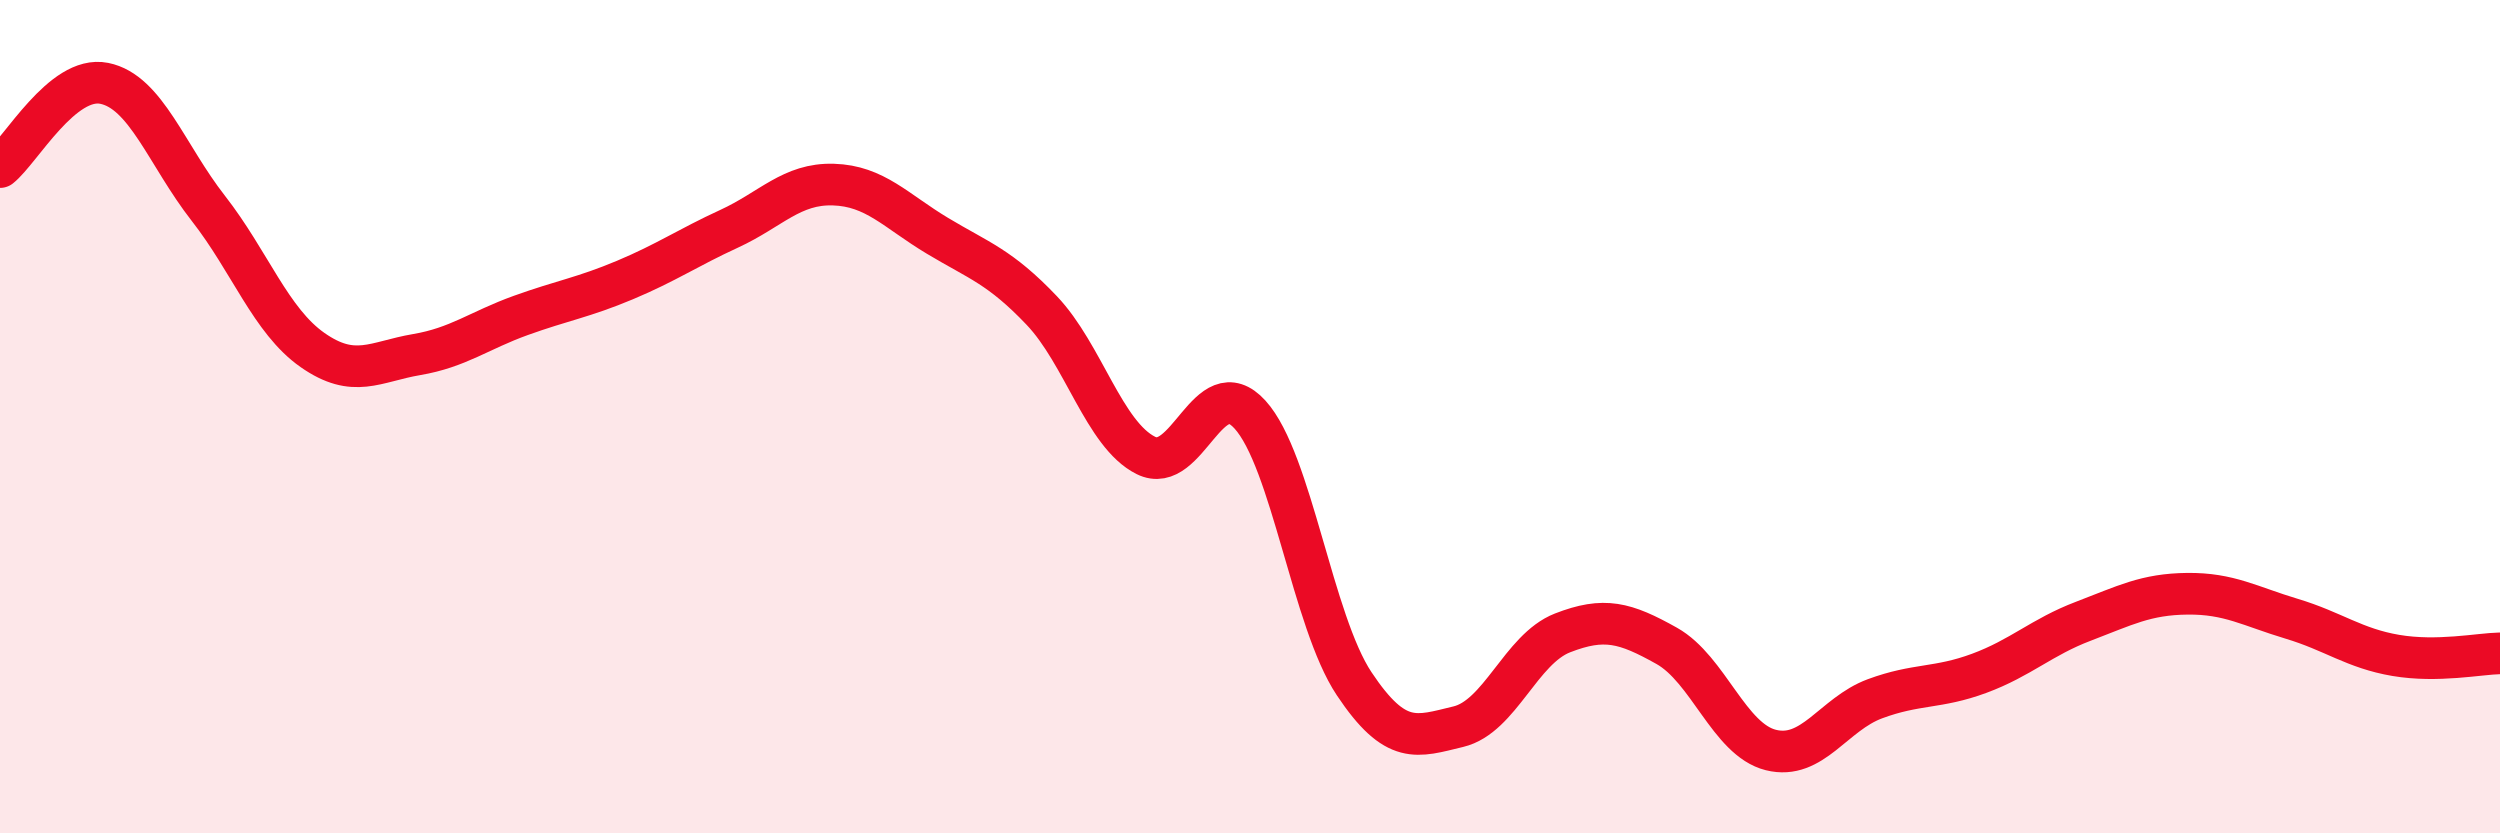
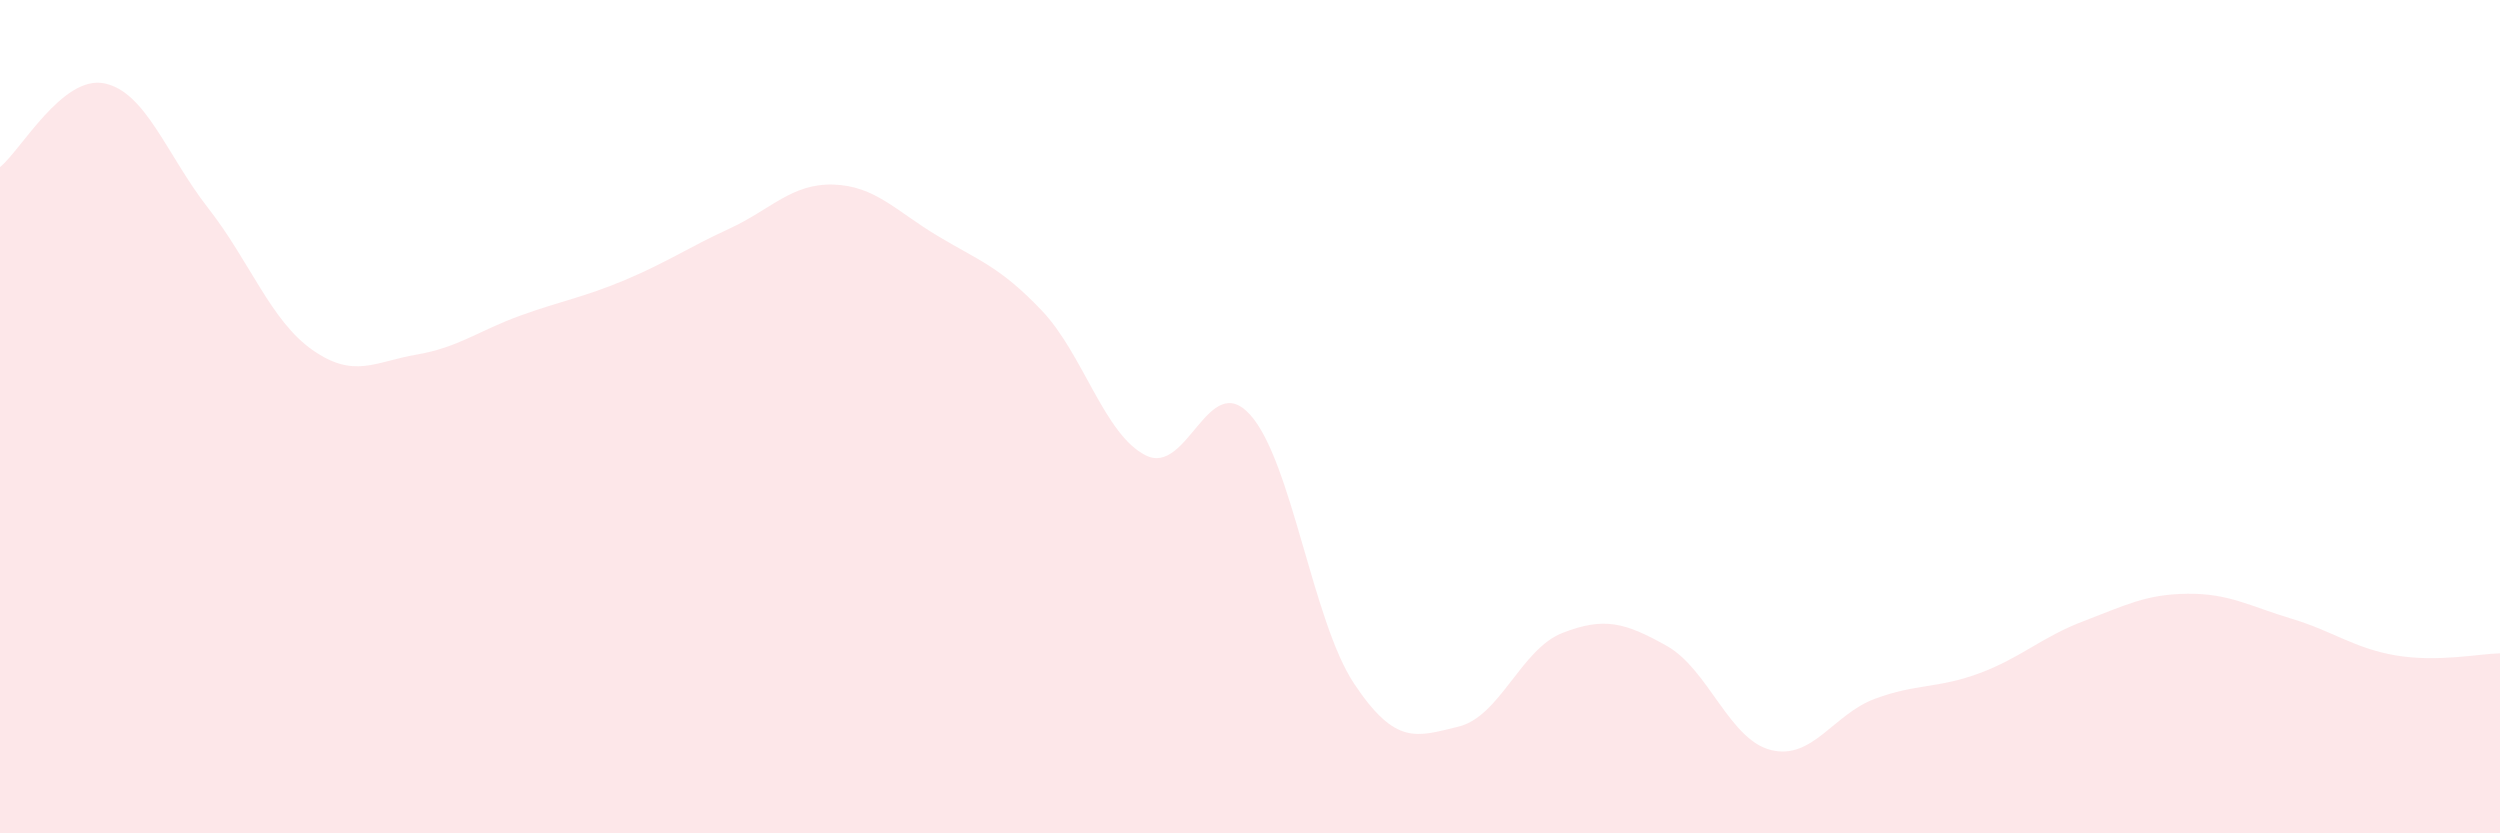
<svg xmlns="http://www.w3.org/2000/svg" width="60" height="20" viewBox="0 0 60 20">
  <path d="M 0,4.01 C 0.5,3.61 1.5,1.8 2.5,2 C 3.5,2.2 4,3.72 5,5 C 6,6.28 6.5,7.7 7.5,8.4 C 8.5,9.1 9,8.68 10,8.51 C 11,8.34 11.5,7.93 12.5,7.57 C 13.5,7.21 14,7.14 15,6.72 C 16,6.3 16.5,5.95 17.5,5.49 C 18.5,5.03 19,4.4 20,4.43 C 21,4.46 21.5,5.06 22.5,5.66 C 23.5,6.26 24,6.4 25,7.45 C 26,8.5 26.5,10.43 27.5,10.93 C 28.5,11.43 29,8.85 30,9.95 C 31,11.05 31.5,14.91 32.5,16.41 C 33.5,17.91 34,17.68 35,17.44 C 36,17.2 36.5,15.58 37.5,15.19 C 38.5,14.8 39,14.94 40,15.5 C 41,16.06 41.5,17.75 42.5,18 C 43.5,18.25 44,17.14 45,16.77 C 46,16.4 46.5,16.53 47.5,16.16 C 48.5,15.79 49,15.29 50,14.91 C 51,14.53 51.5,14.26 52.5,14.25 C 53.5,14.24 54,14.55 55,14.85 C 56,15.15 56.5,15.56 57.5,15.73 C 58.5,15.9 59.5,15.69 60,15.68L60 20L0 20Z" fill="#EB0A25" opacity="0.1" stroke-linecap="round" stroke-linejoin="round" />
-   <path d="M 0,4.01 C 0.5,3.61 1.5,1.8 2.5,2 C 3.5,2.2 4,3.72 5,5 C 6,6.28 6.5,7.7 7.5,8.4 C 8.5,9.1 9,8.68 10,8.51 C 11,8.34 11.5,7.93 12.5,7.57 C 13.5,7.21 14,7.14 15,6.72 C 16,6.3 16.5,5.95 17.5,5.49 C 18.5,5.03 19,4.4 20,4.43 C 21,4.46 21.5,5.06 22.5,5.66 C 23.5,6.26 24,6.4 25,7.45 C 26,8.5 26.5,10.43 27.5,10.93 C 28.5,11.43 29,8.85 30,9.95 C 31,11.05 31.5,14.91 32.5,16.41 C 33.5,17.91 34,17.68 35,17.44 C 36,17.2 36.5,15.58 37.5,15.19 C 38.5,14.8 39,14.94 40,15.5 C 41,16.06 41.5,17.75 42.5,18 C 43.5,18.25 44,17.14 45,16.77 C 46,16.4 46.5,16.53 47.5,16.16 C 48.5,15.79 49,15.29 50,14.91 C 51,14.53 51.5,14.26 52.5,14.25 C 53.5,14.24 54,14.55 55,14.85 C 56,15.15 56.5,15.56 57.5,15.73 C 58.5,15.9 59.5,15.69 60,15.68" stroke="#EB0A25" stroke-width="1" fill="none" stroke-linecap="round" stroke-linejoin="round" />
</svg>